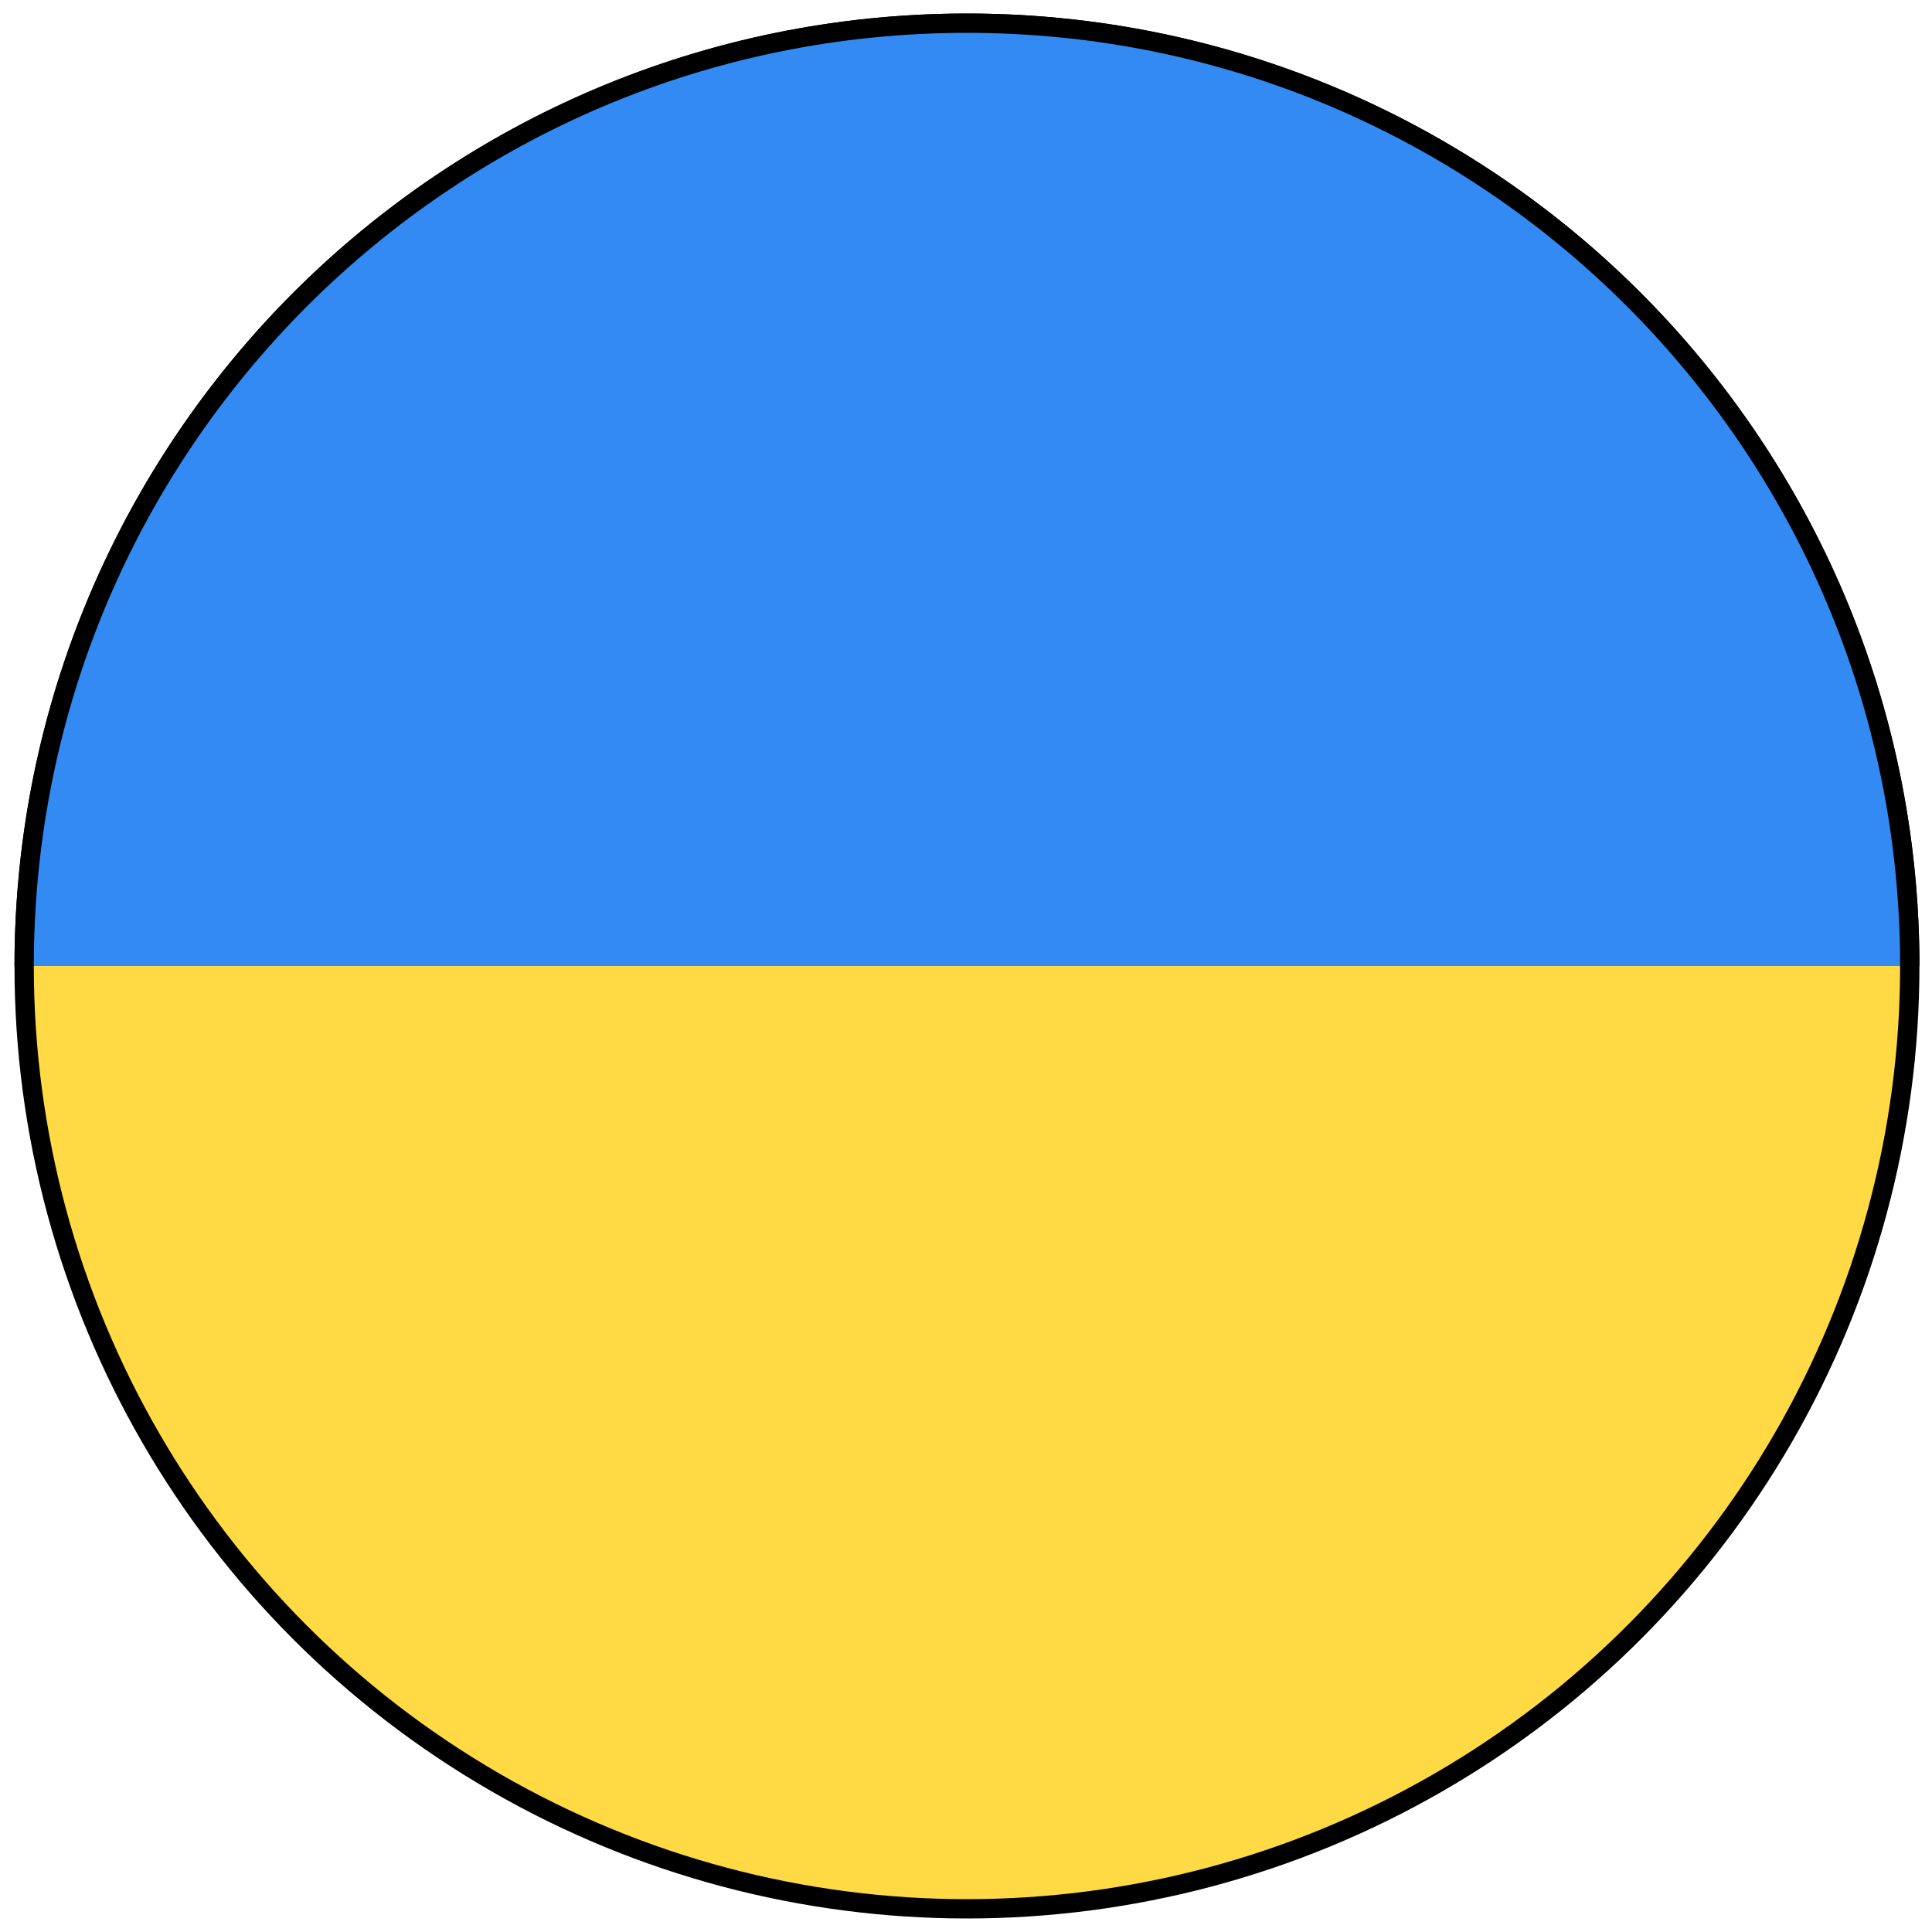
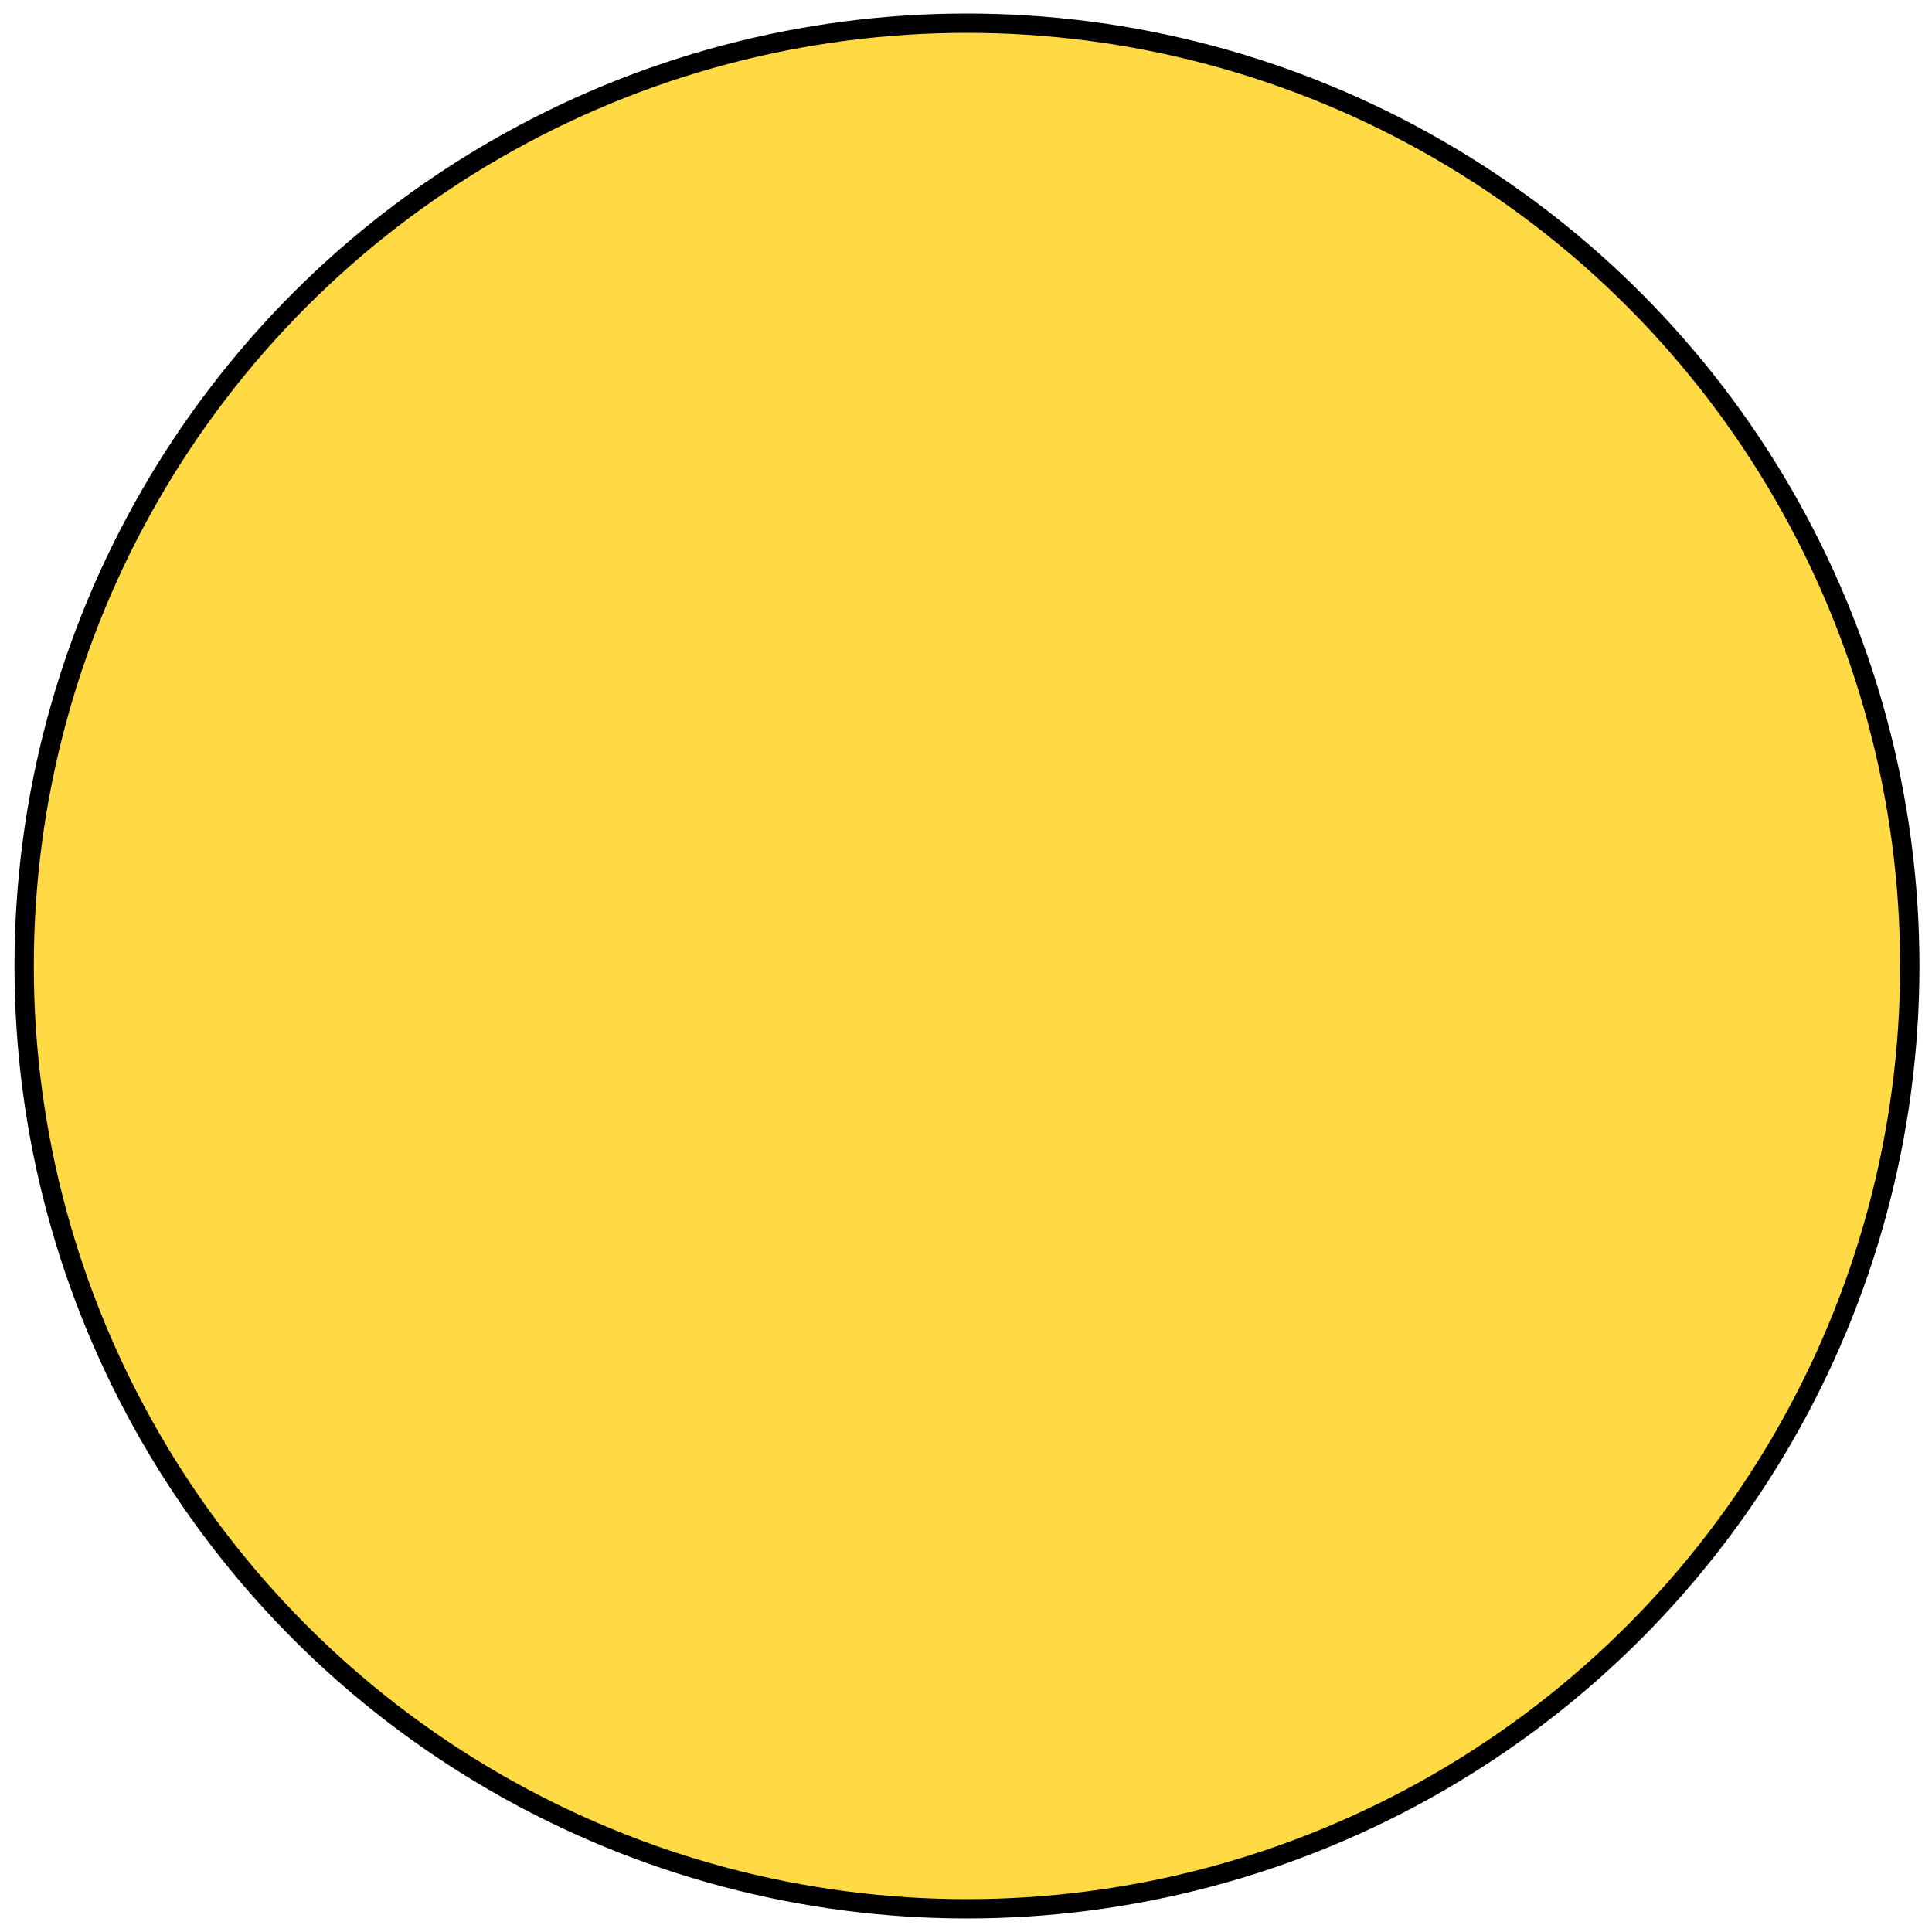
<svg xmlns="http://www.w3.org/2000/svg" version="1.1" id="Layer_1" x="0px" y="0px" viewBox="0 0 1000 1000" style="enable-background:new 0 0 1000 1000;" xml:space="preserve">
  <style type="text/css">
	.st0{fill:#FFDA44;stroke:#000000;stroke-width:10;stroke-miterlimit:10;}
	.st1{fill:#338AF3;stroke:#000000;stroke-width:10;stroke-miterlimit:10;}
</style>
  <g>
    <circle class="st0" cx="500.5" cy="500" r="488" />
-     <path class="st1" d="M12.5,500c0-269.5,218.5-488,488-488s488,218.5,488,488" />
  </g>
</svg>